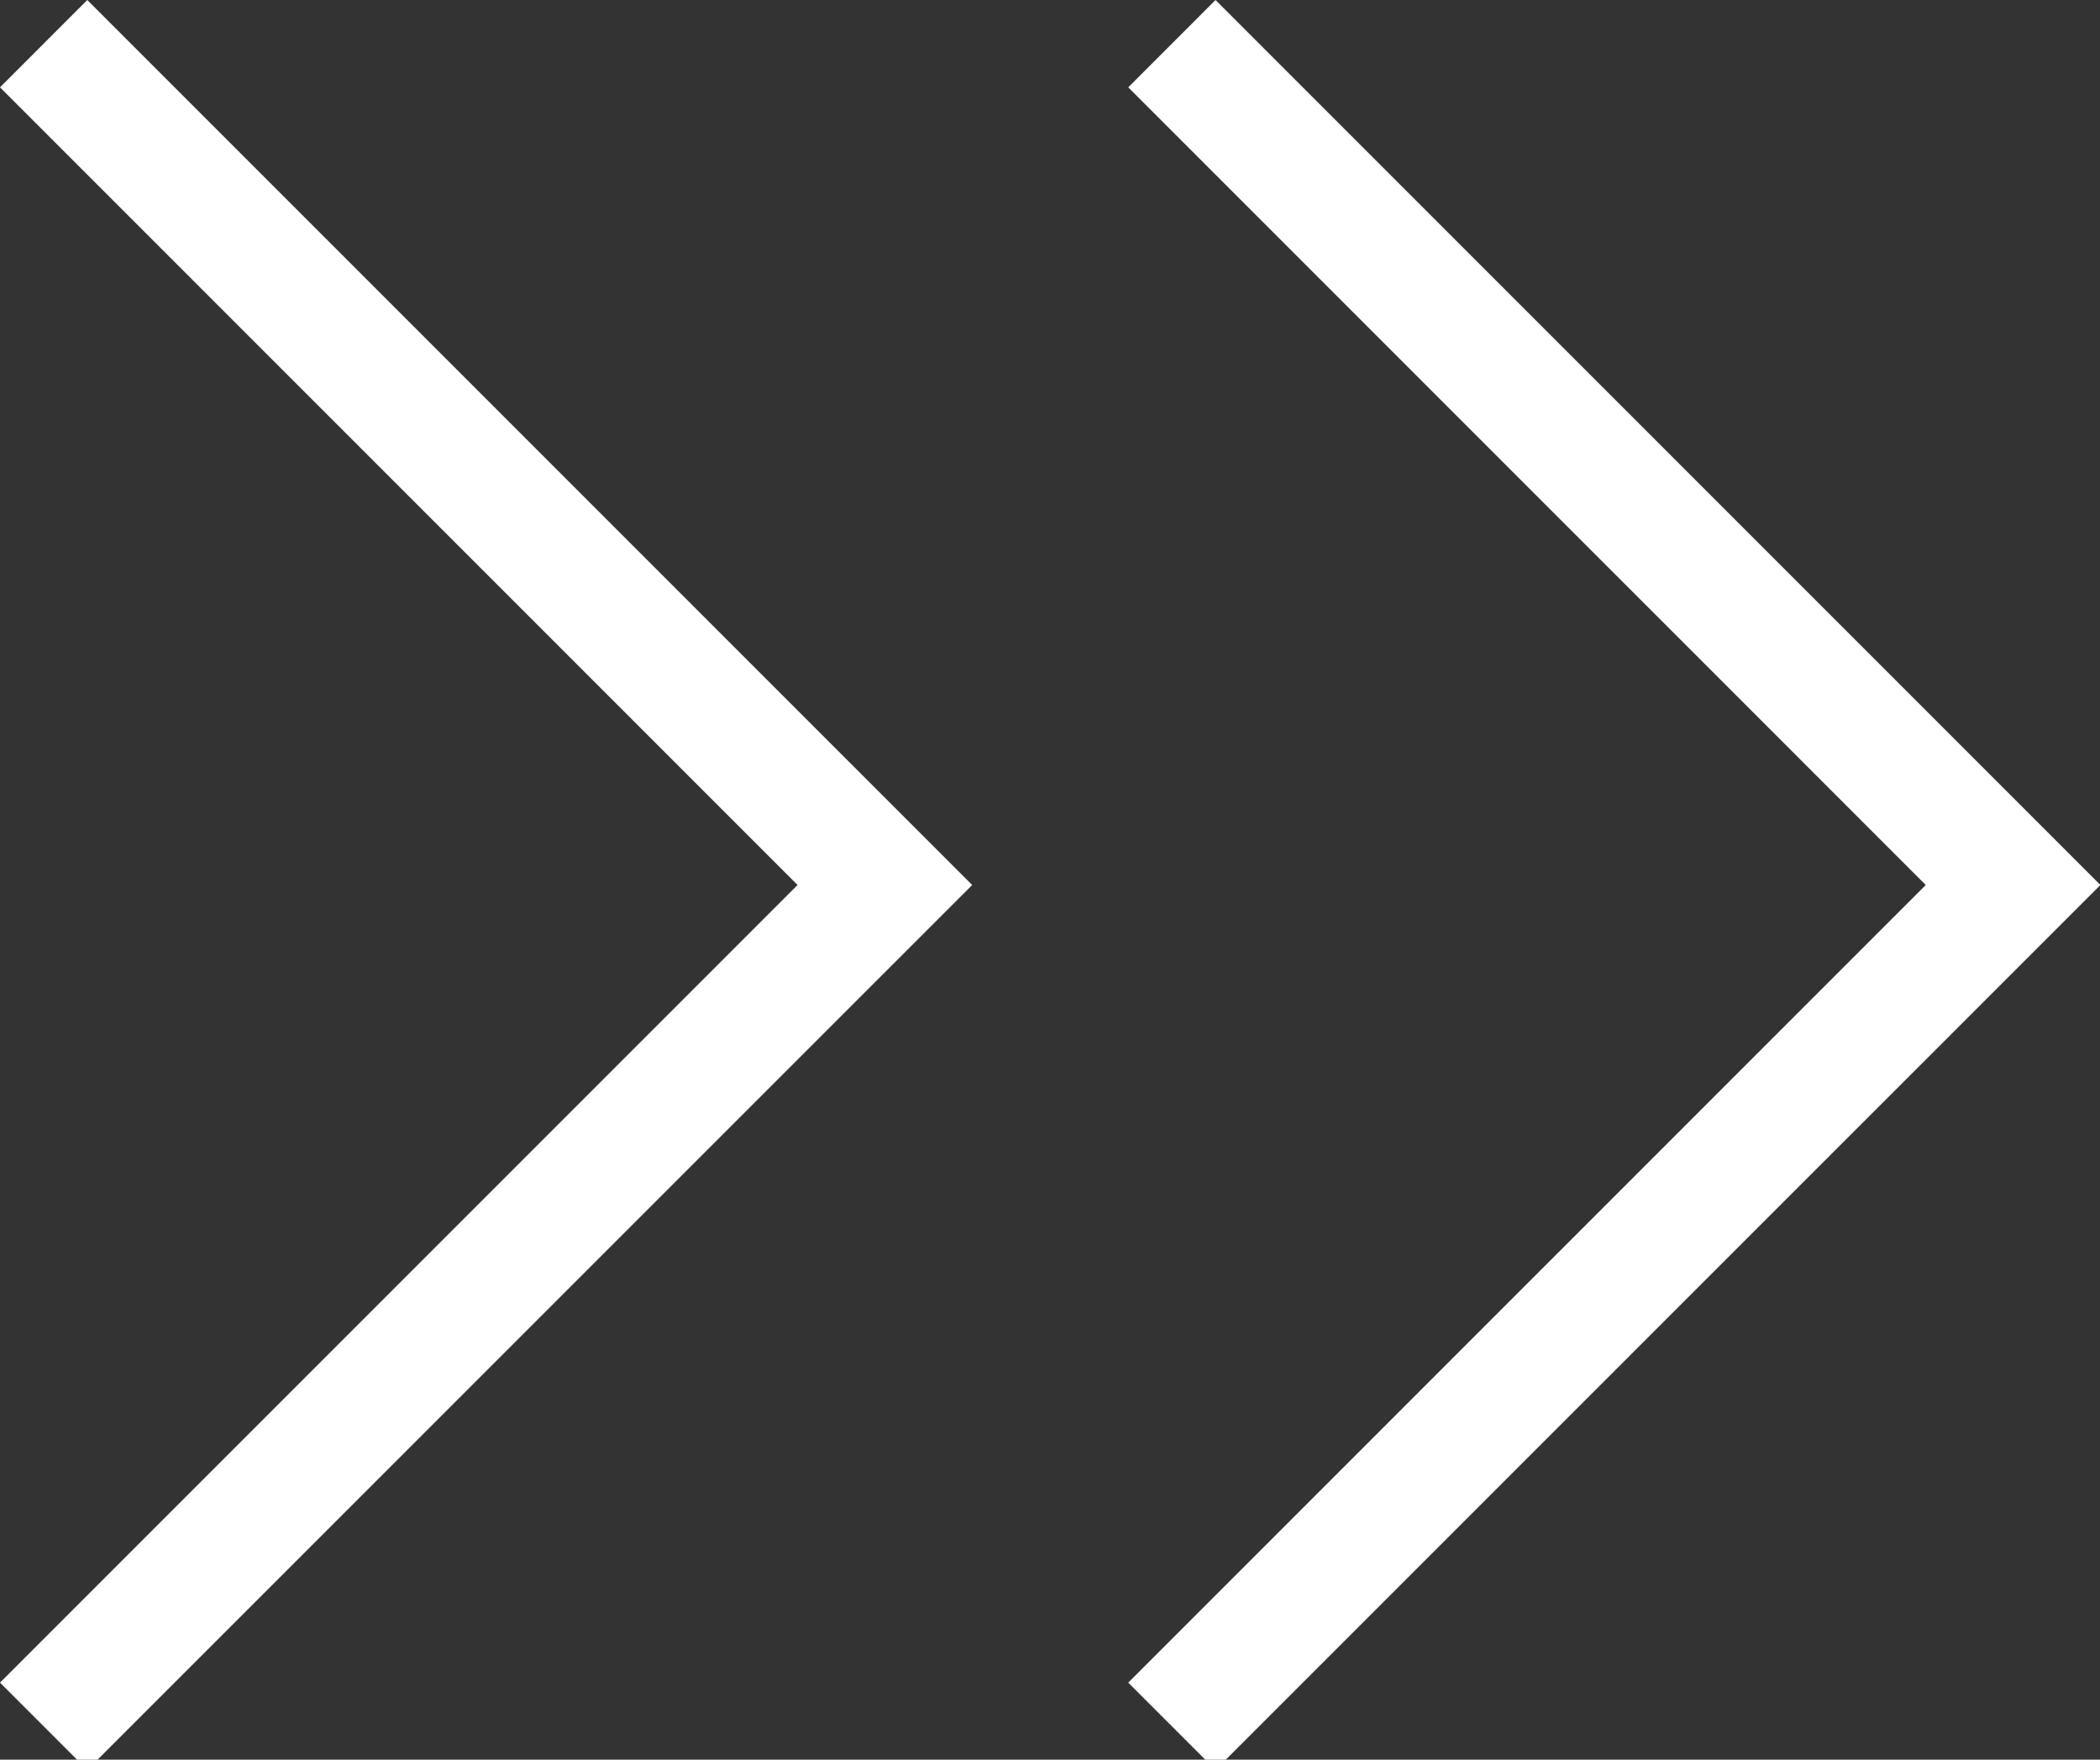
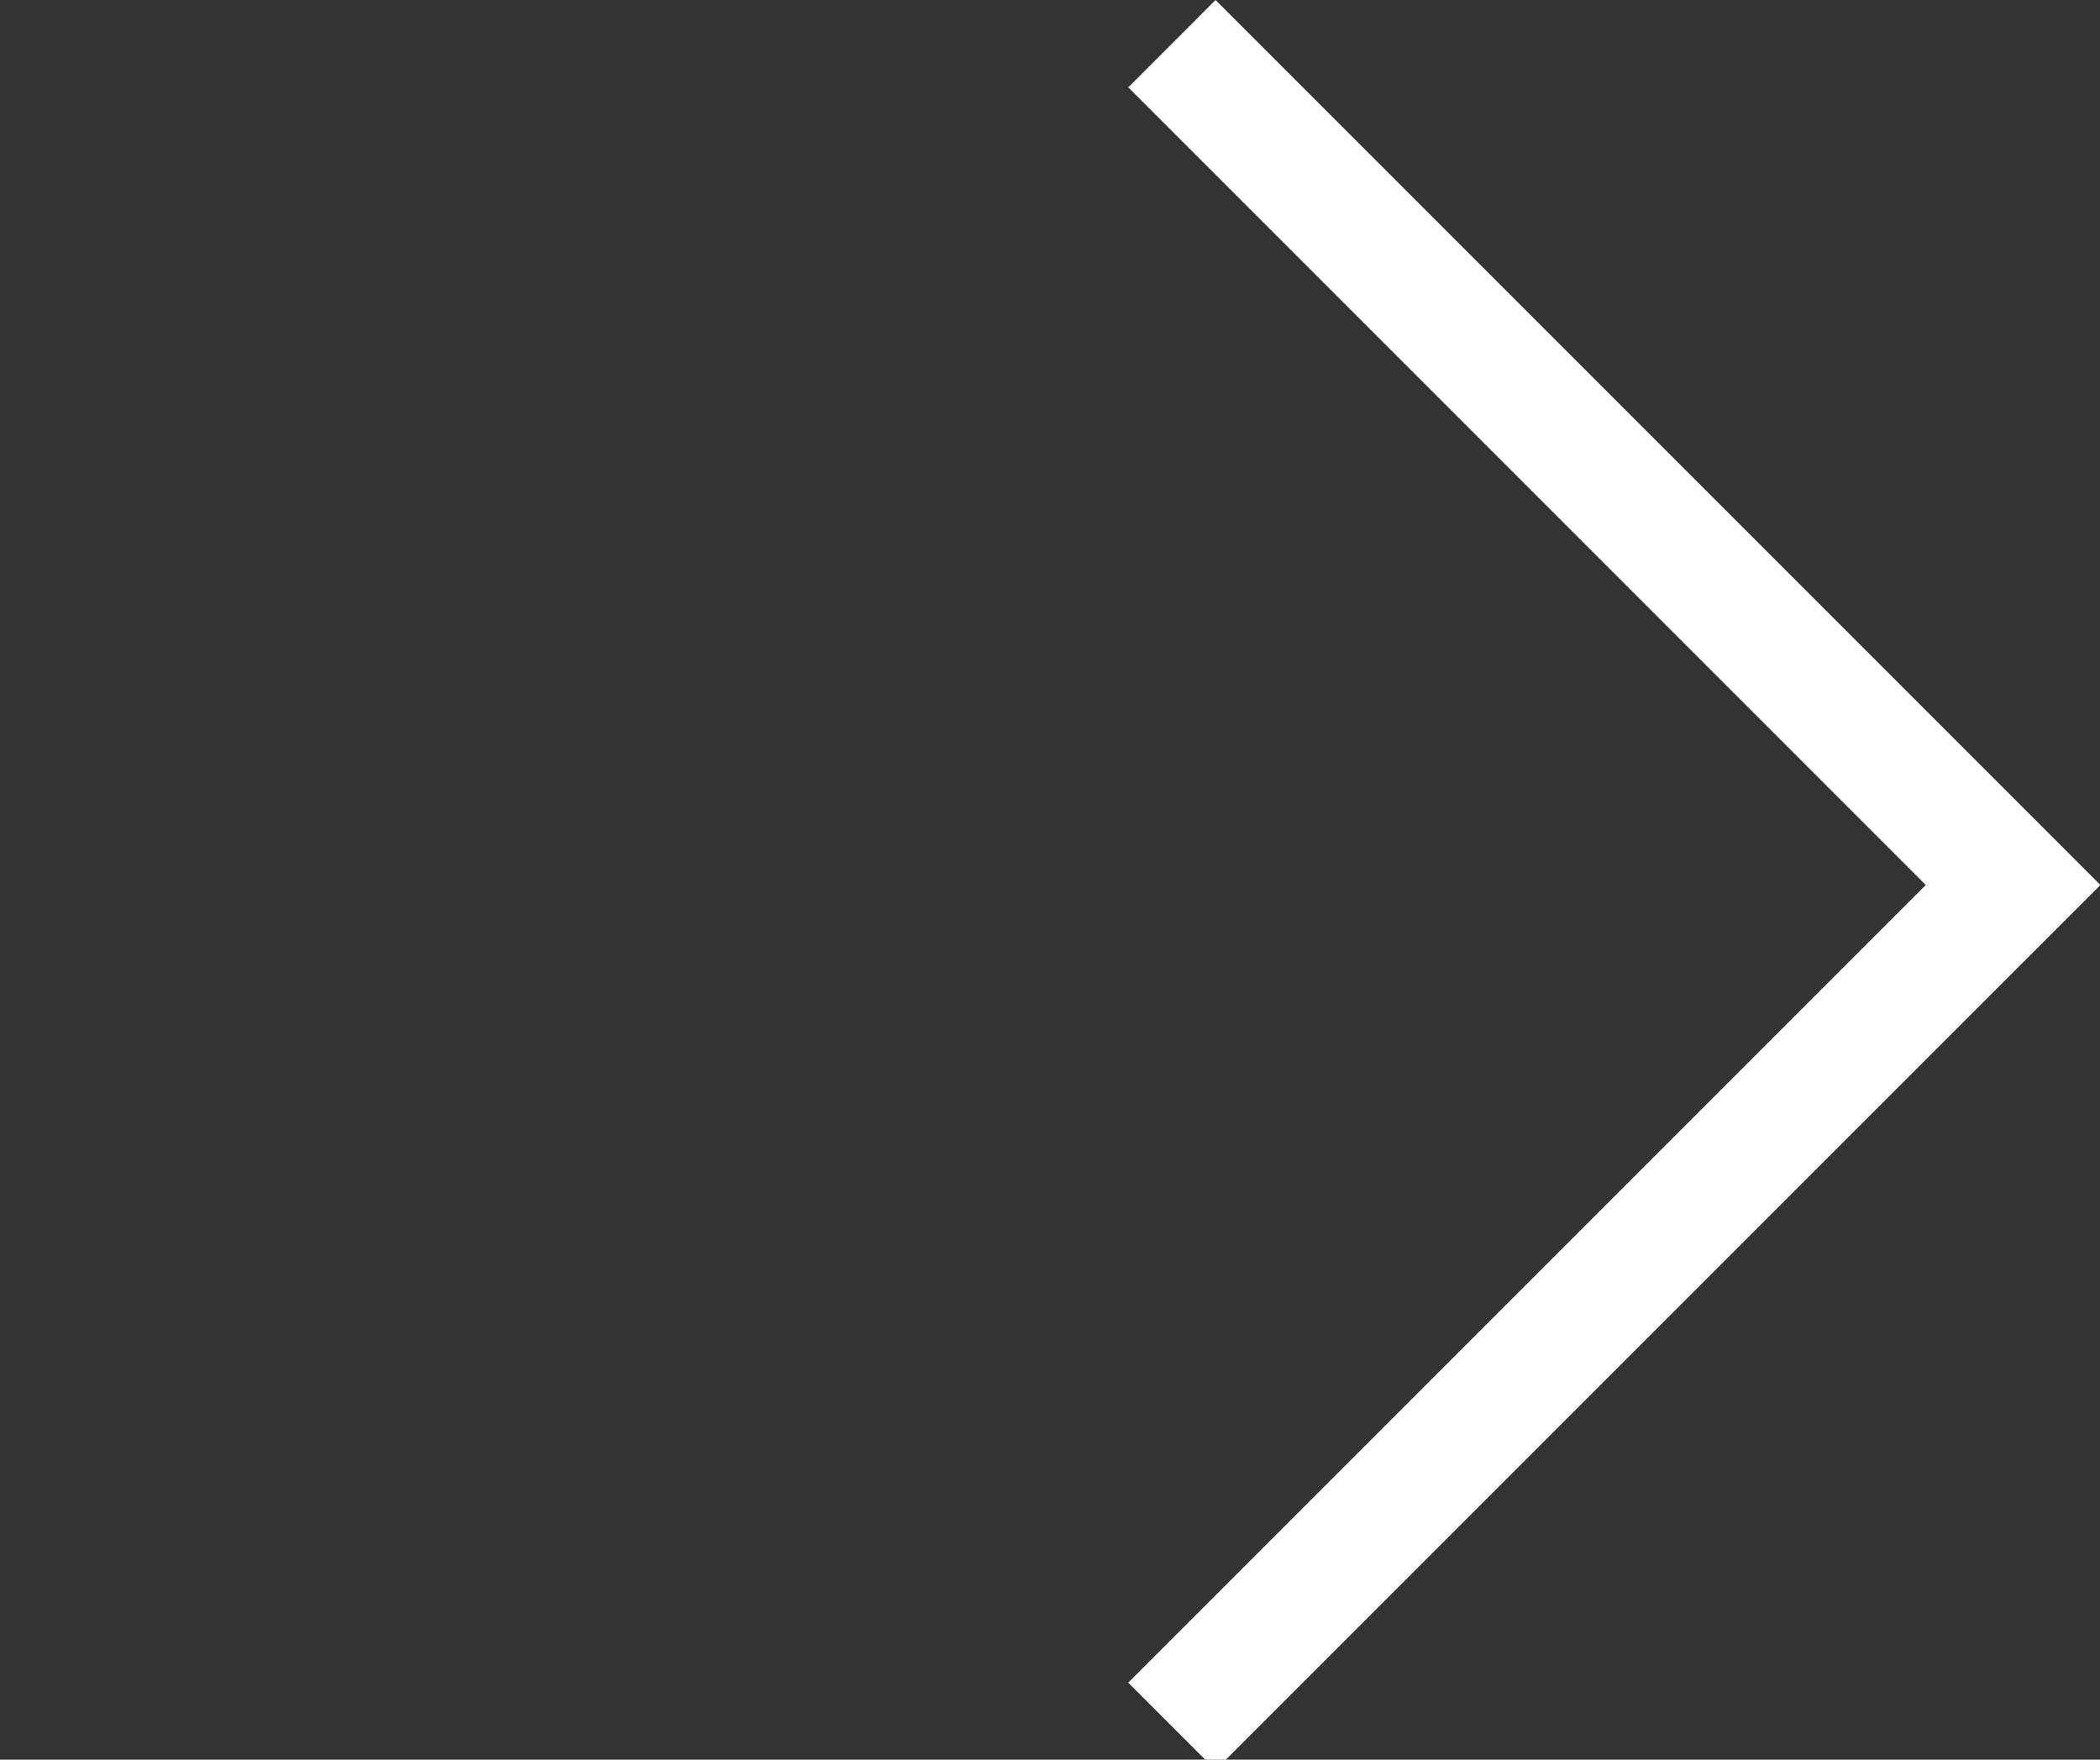
<svg xmlns="http://www.w3.org/2000/svg" version="1.1" x="0px" y="0px" width="74px" height="62px" viewBox="0 0 74 62" enable-background="new 0 0 74 62" xml:space="preserve">
  <rect x="0" y="0" width="74" height="62" fill="#333333" stroke="none" />
  <defs>
</defs>
-   <polygon fill="#FFFFFF" points="0,59.286 28.104,31.182 0,3.077 3.076,0 34.258,31.182 3.076,62.362 " />
  <polygon fill="#FFFFFF" points="39.757,59.286 67.86,31.182 39.757,3.077 42.833,0 74.015,31.182 42.833,62.362 " />
</svg>